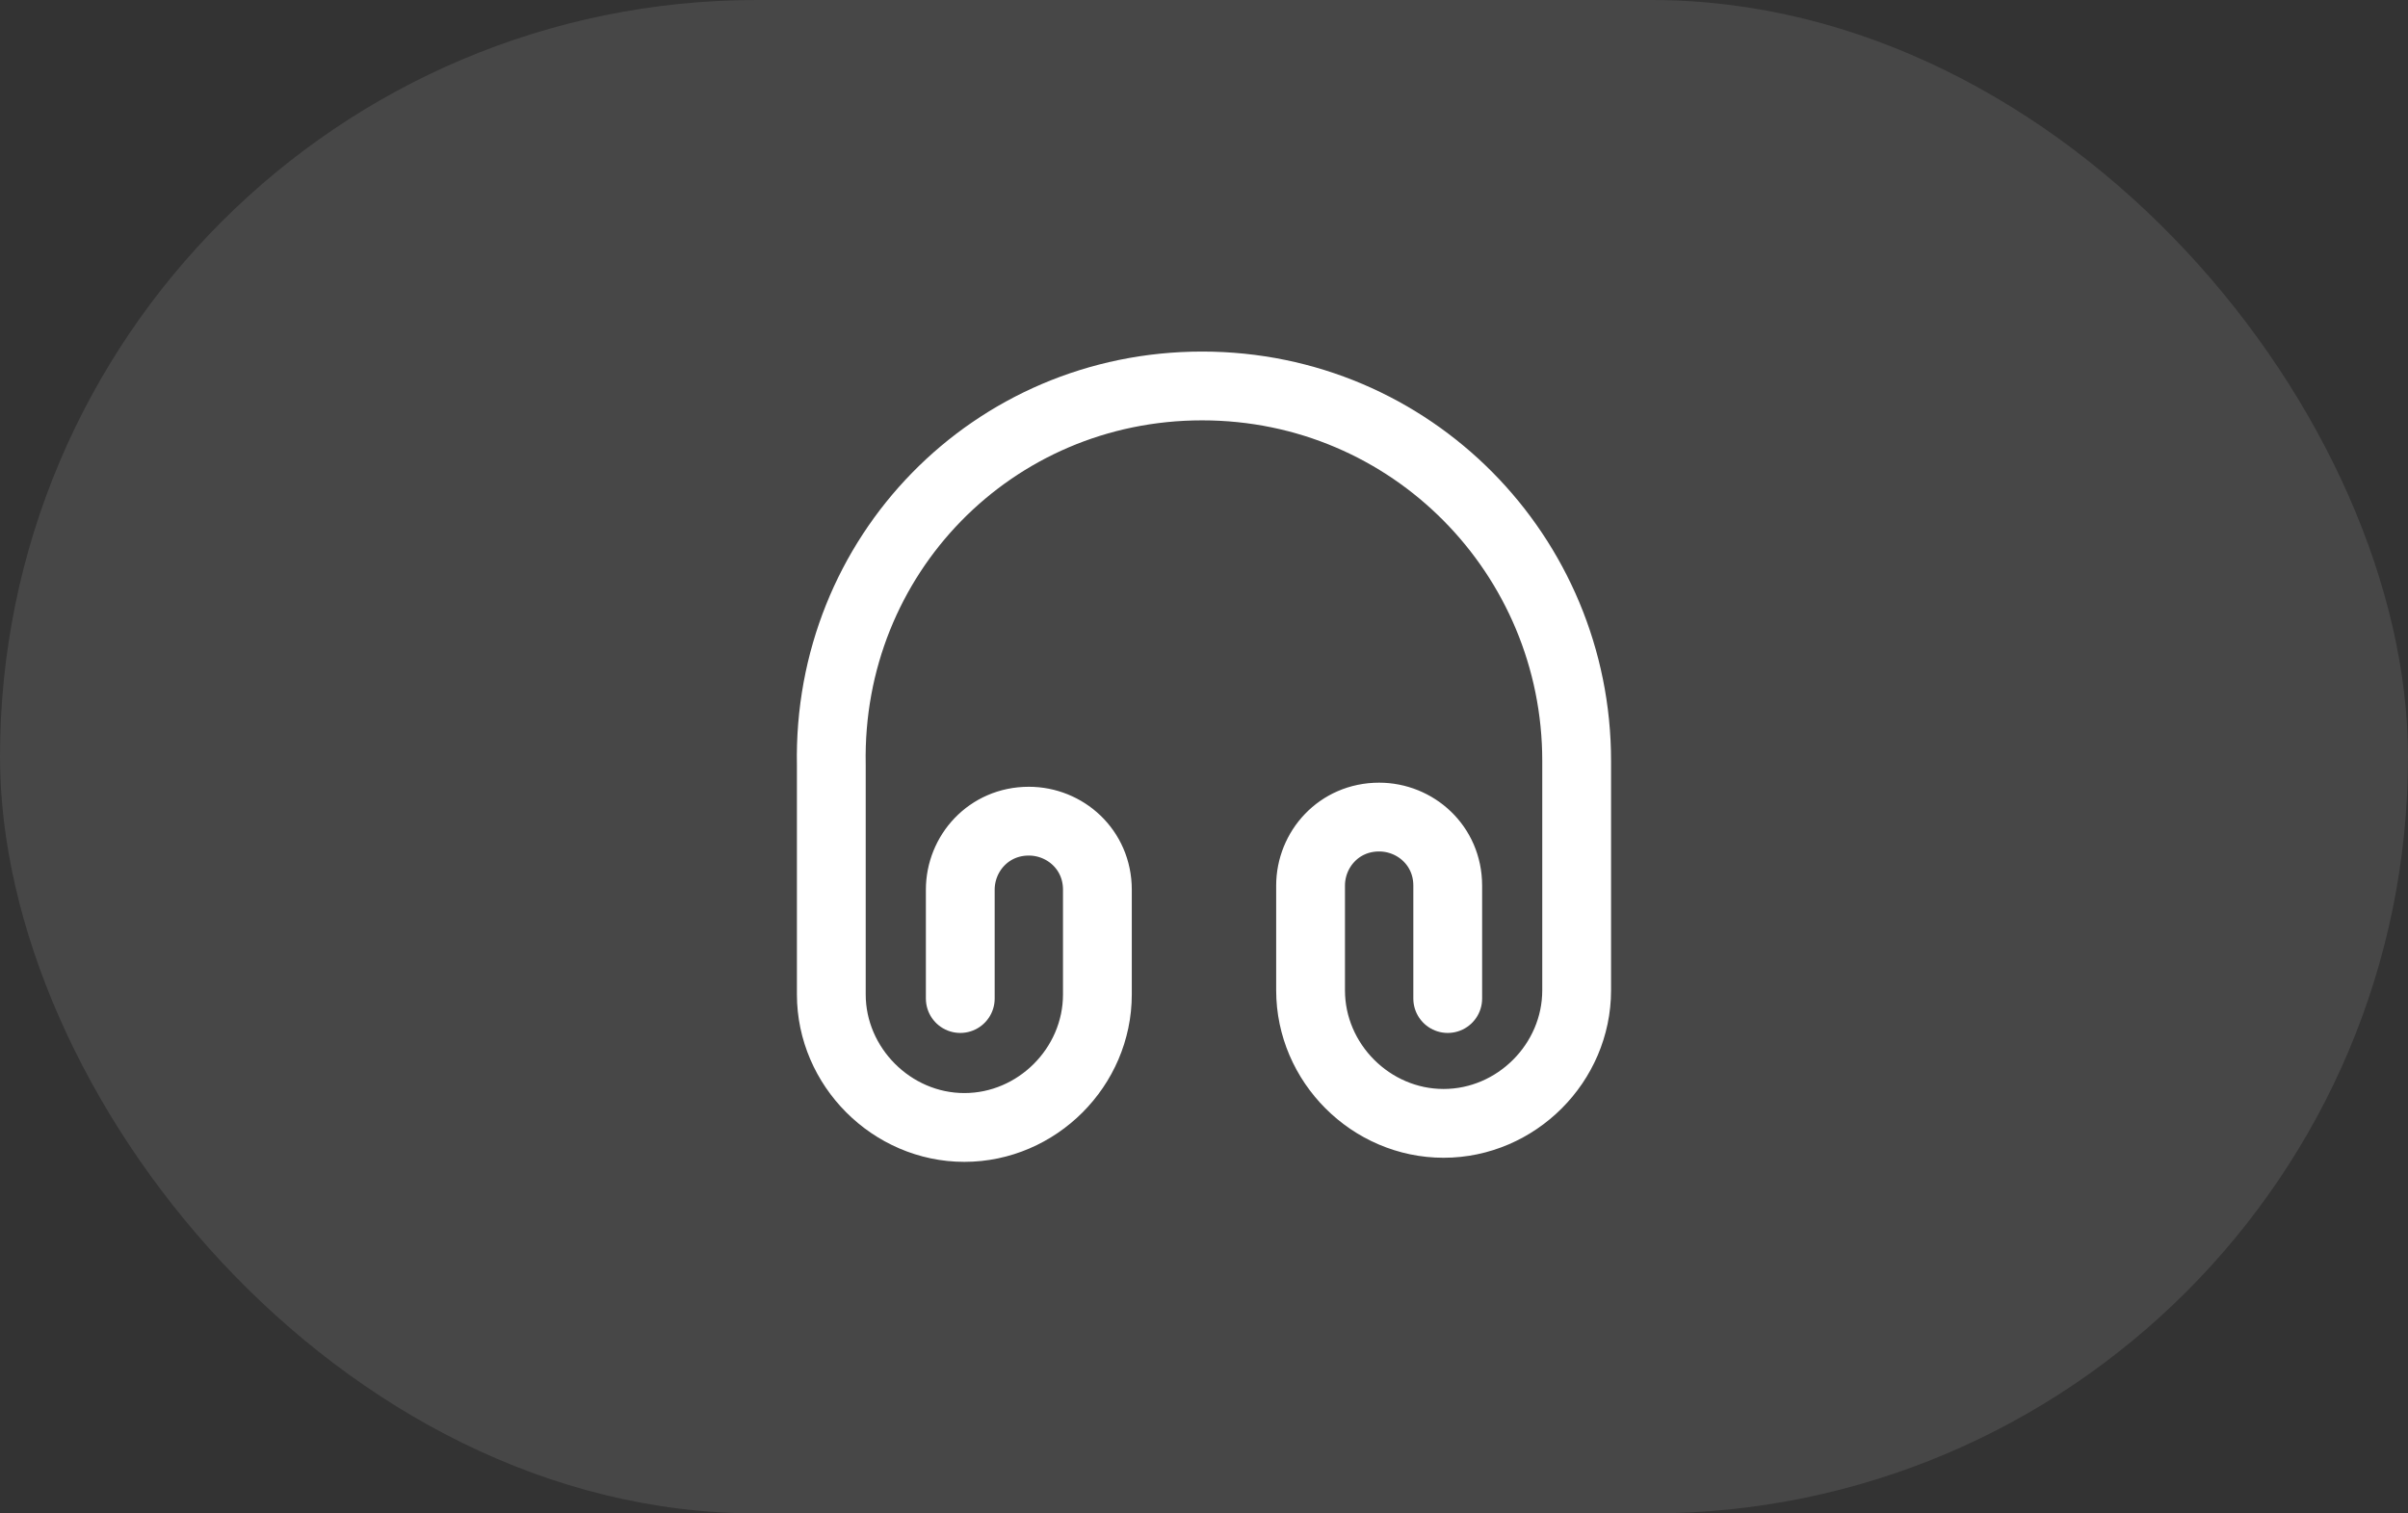
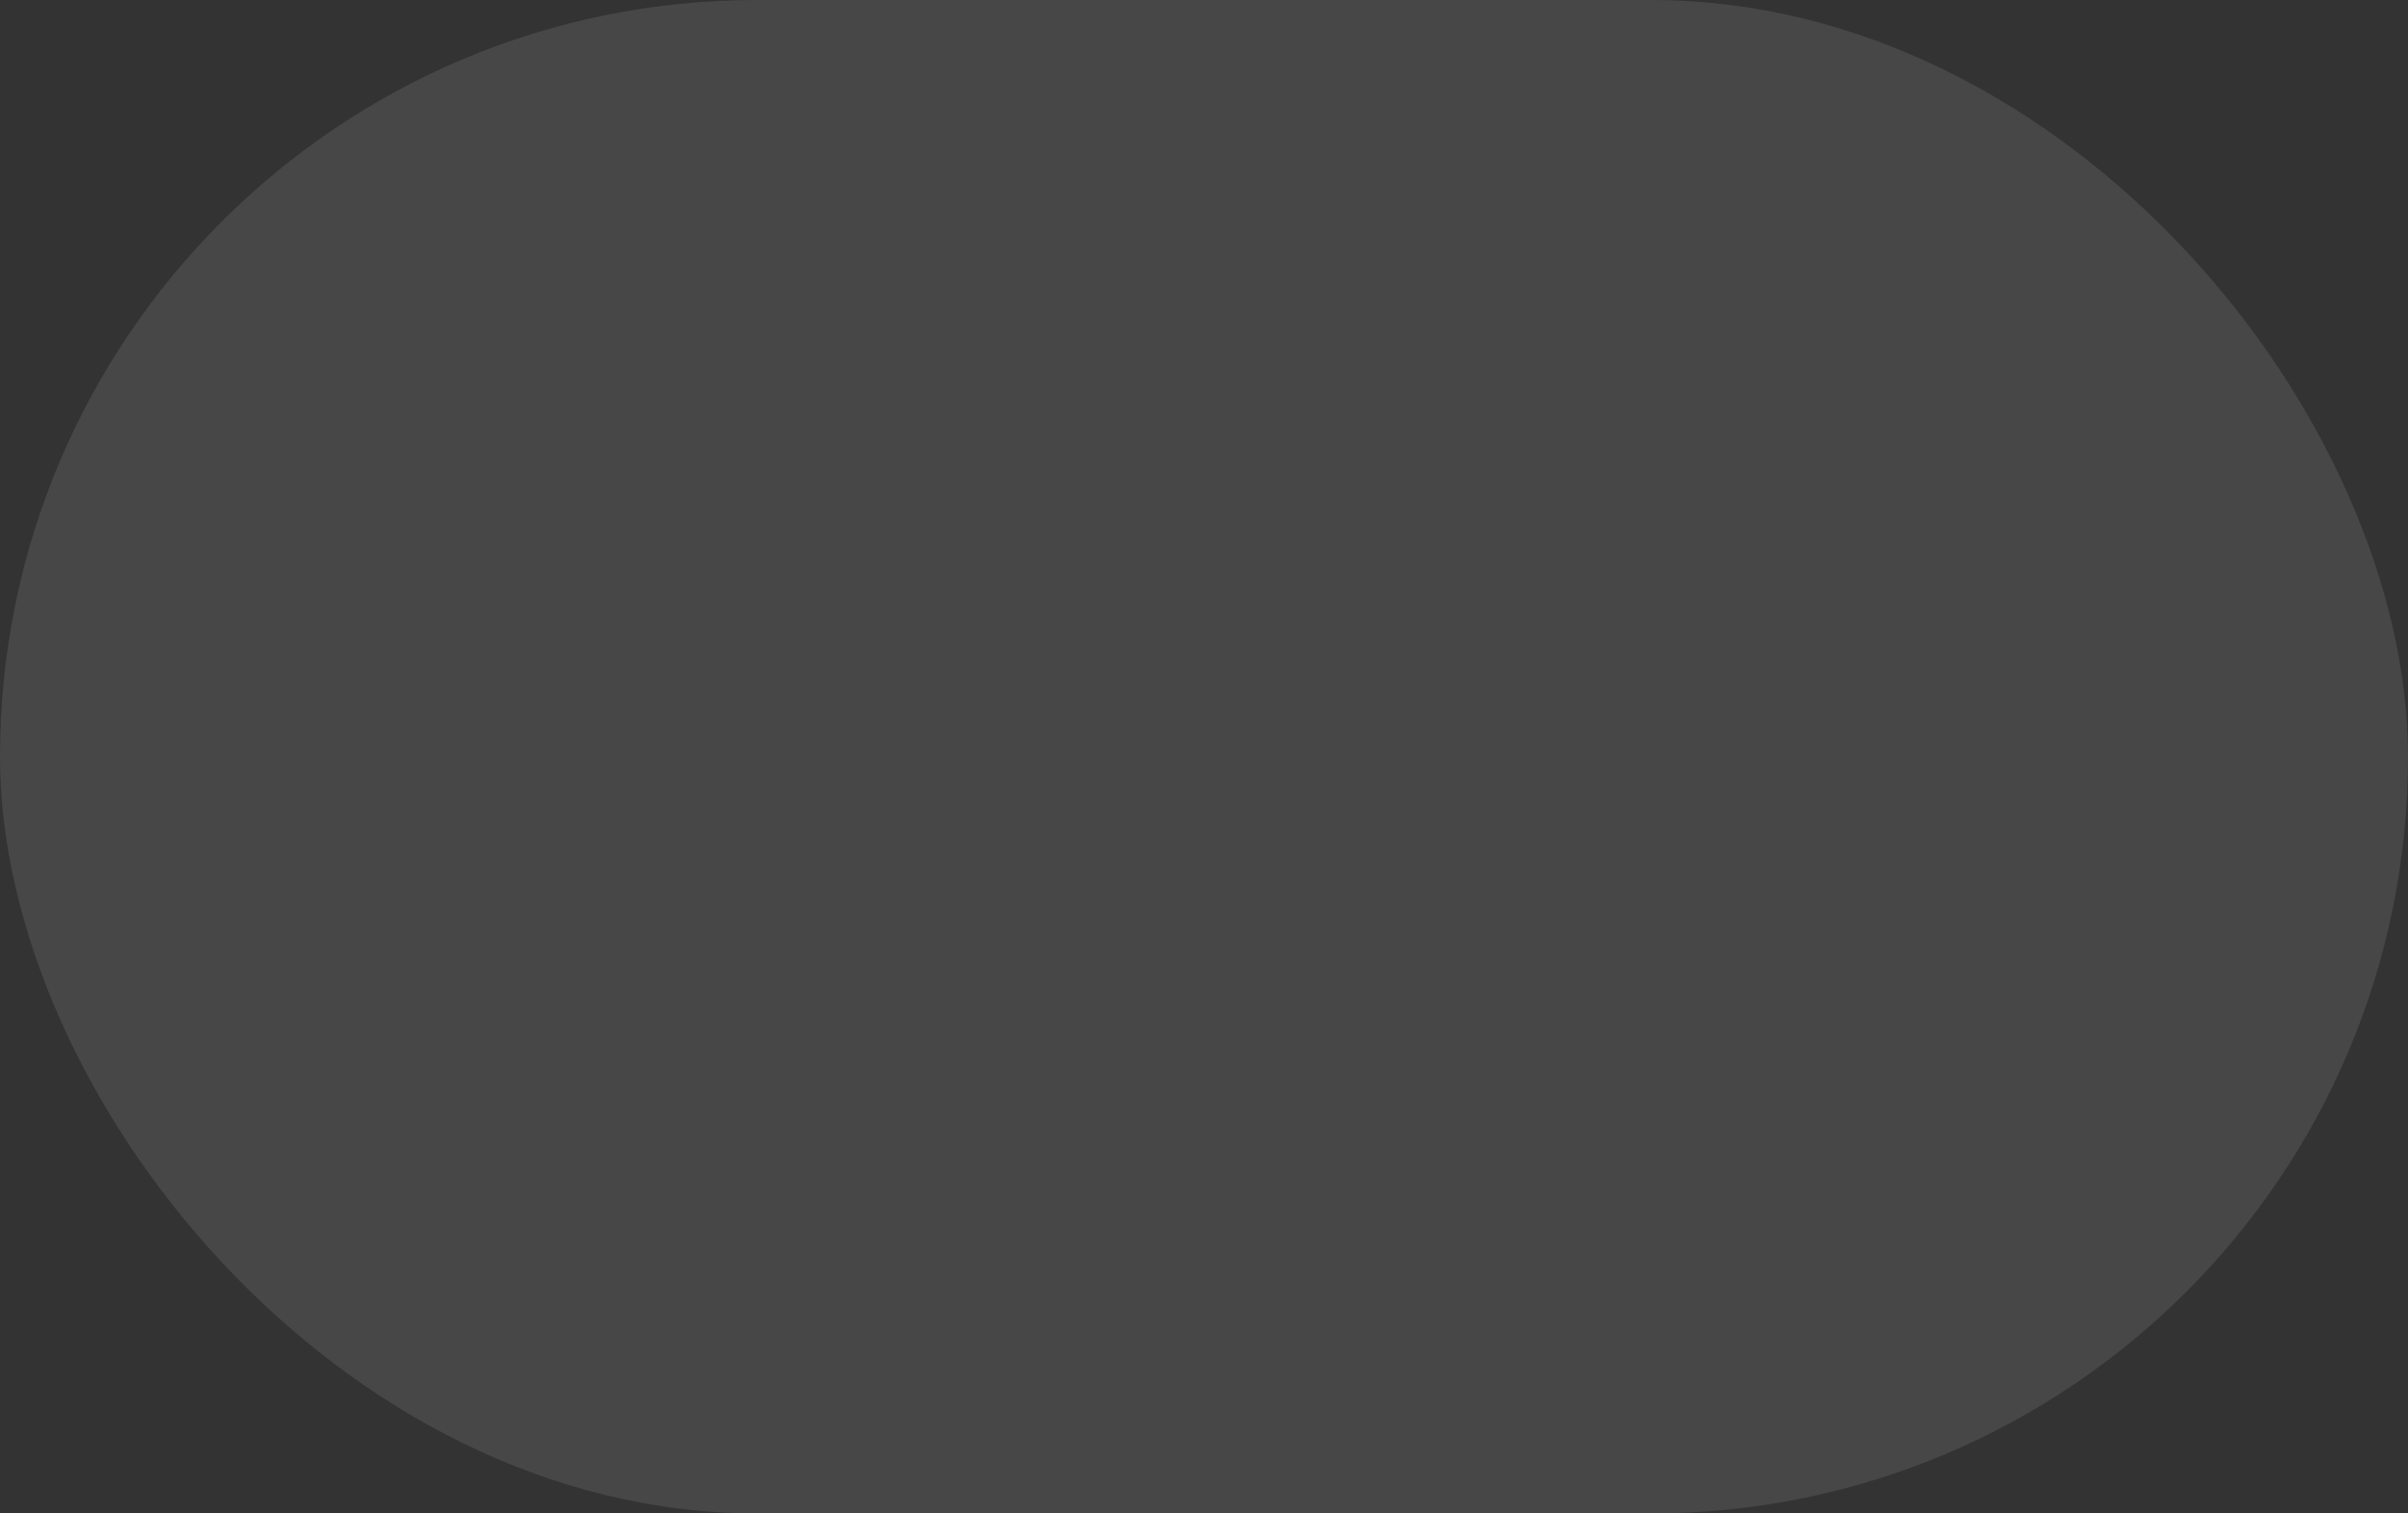
<svg xmlns="http://www.w3.org/2000/svg" width="70" height="44" viewBox="0 0 70 44" fill="none">
  <rect x="0" y="0" width="70" height="44" fill="#333333" stroke="none" />
  <rect width="70" height="44" rx="22" fill="white" fill-opacity="0.1" />
-   <path d="M27.915 29.031V25.867C27.915 24.817 28.738 23.874 29.908 23.874C30.959 23.874 31.901 24.697 31.901 25.867V28.912C31.901 31.024 30.146 32.779 28.034 32.779C25.921 32.779 24.166 31.013 24.166 28.912V22.238C24.047 16.15 28.857 11.221 34.945 11.221C41.034 11.221 45.833 16.15 45.833 22.119V28.792C45.833 30.905 44.078 32.66 41.965 32.66C39.853 32.66 38.098 30.905 38.098 28.792V25.748C38.098 24.697 38.921 23.755 40.091 23.755C41.142 23.755 42.085 24.578 42.085 25.748V29.031" stroke="white" stroke-width="2" stroke-linecap="round" stroke-linejoin="round" />
</svg>